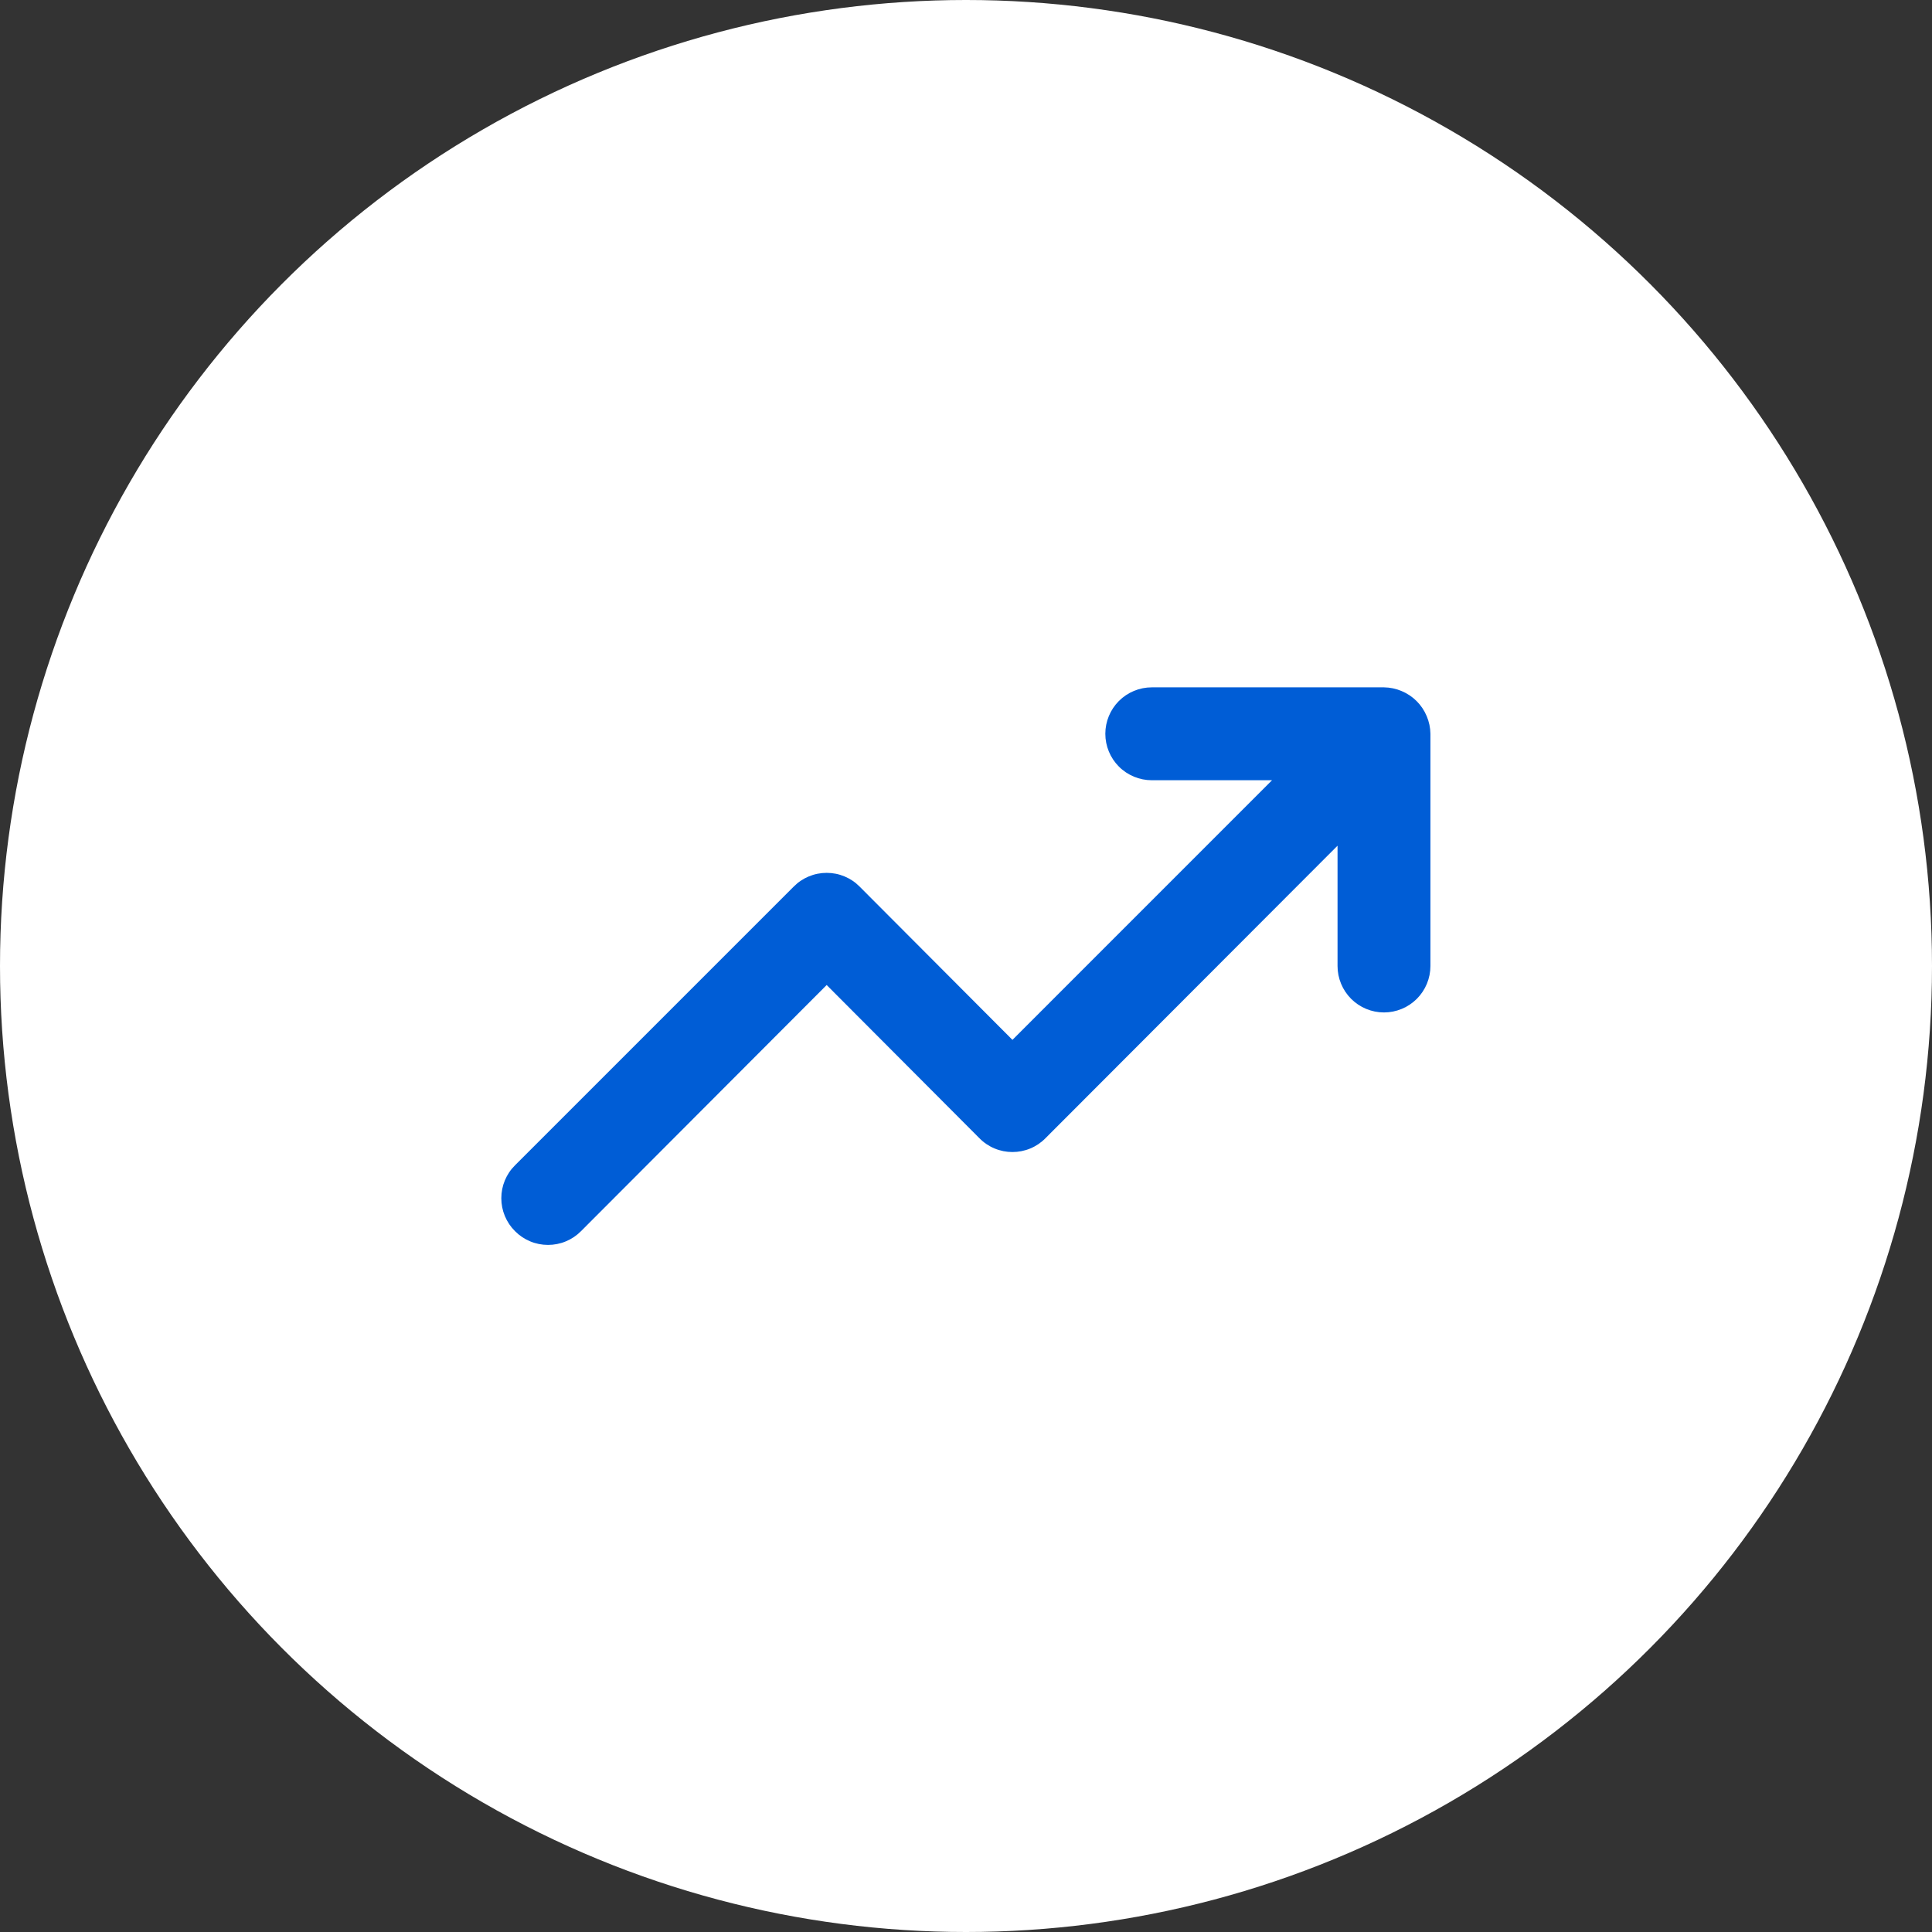
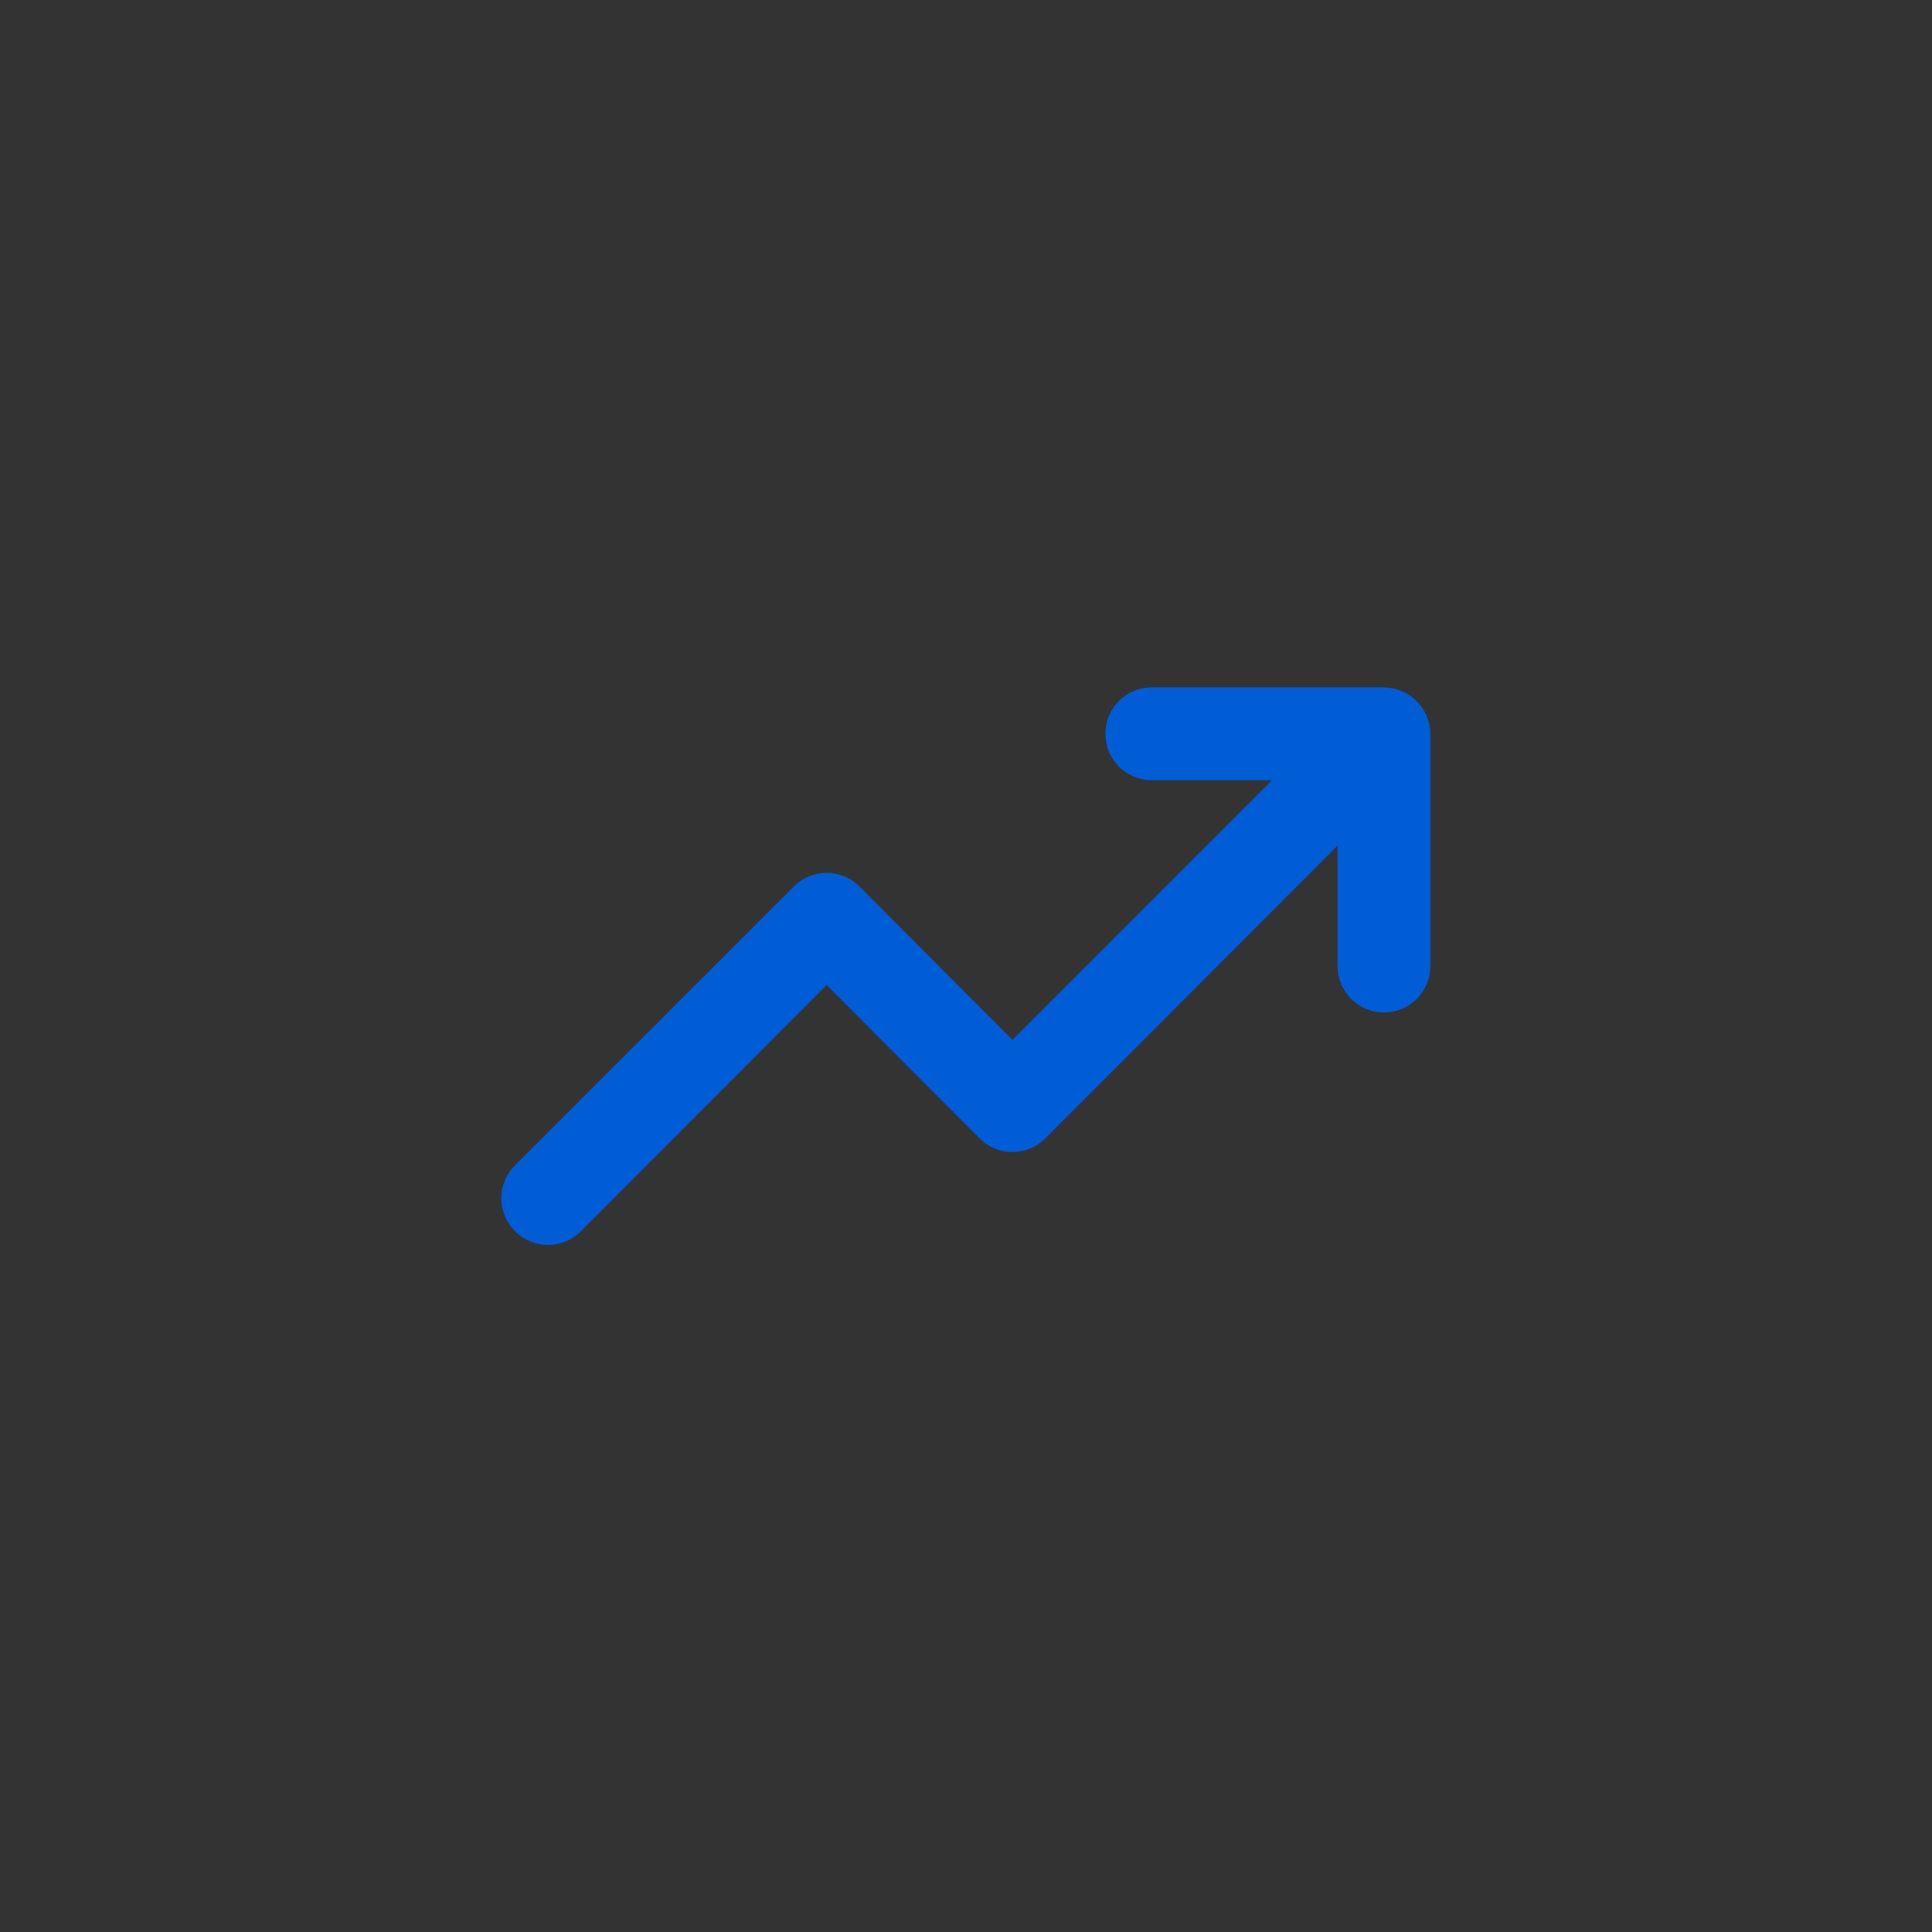
<svg xmlns="http://www.w3.org/2000/svg" width="52" height="52" viewBox="0 0 52 52" fill="none">
  <rect x="0" y="0" width="52" height="52" fill="#333333" stroke="none" />
-   <circle cx="26" cy="26" r="26" fill="white" />
  <path d="M38.4 19.275C38.273 18.97 38.03 18.727 37.725 18.6C37.575 18.536 37.413 18.502 37.25 18.5H31C30.669 18.5 30.351 18.632 30.116 18.866C29.882 19.101 29.75 19.419 29.75 19.75C29.75 20.081 29.882 20.399 30.116 20.634C30.351 20.868 30.669 21 31 21H34.237L27.25 27.988L23.137 23.863C23.021 23.745 22.883 23.652 22.731 23.589C22.578 23.525 22.415 23.493 22.25 23.493C22.085 23.493 21.922 23.525 21.769 23.589C21.617 23.652 21.479 23.745 21.363 23.863L13.863 31.363C13.745 31.479 13.652 31.617 13.589 31.769C13.525 31.922 13.493 32.085 13.493 32.25C13.493 32.415 13.525 32.578 13.589 32.731C13.652 32.883 13.745 33.021 13.863 33.138C13.979 33.255 14.117 33.348 14.269 33.411C14.422 33.475 14.585 33.507 14.75 33.507C14.915 33.507 15.078 33.475 15.231 33.411C15.383 33.348 15.521 33.255 15.637 33.138L22.25 26.512L26.363 30.637C26.479 30.755 26.617 30.848 26.769 30.911C26.922 30.975 27.085 31.007 27.25 31.007C27.415 31.007 27.578 30.975 27.731 30.911C27.883 30.848 28.021 30.755 28.137 30.637L36 22.762V26C36 26.331 36.132 26.649 36.366 26.884C36.6 27.118 36.919 27.25 37.25 27.25C37.581 27.25 37.899 27.118 38.134 26.884C38.368 26.649 38.5 26.331 38.5 26V19.75C38.498 19.587 38.464 19.425 38.4 19.275Z" fill="#005DD6" />
</svg>